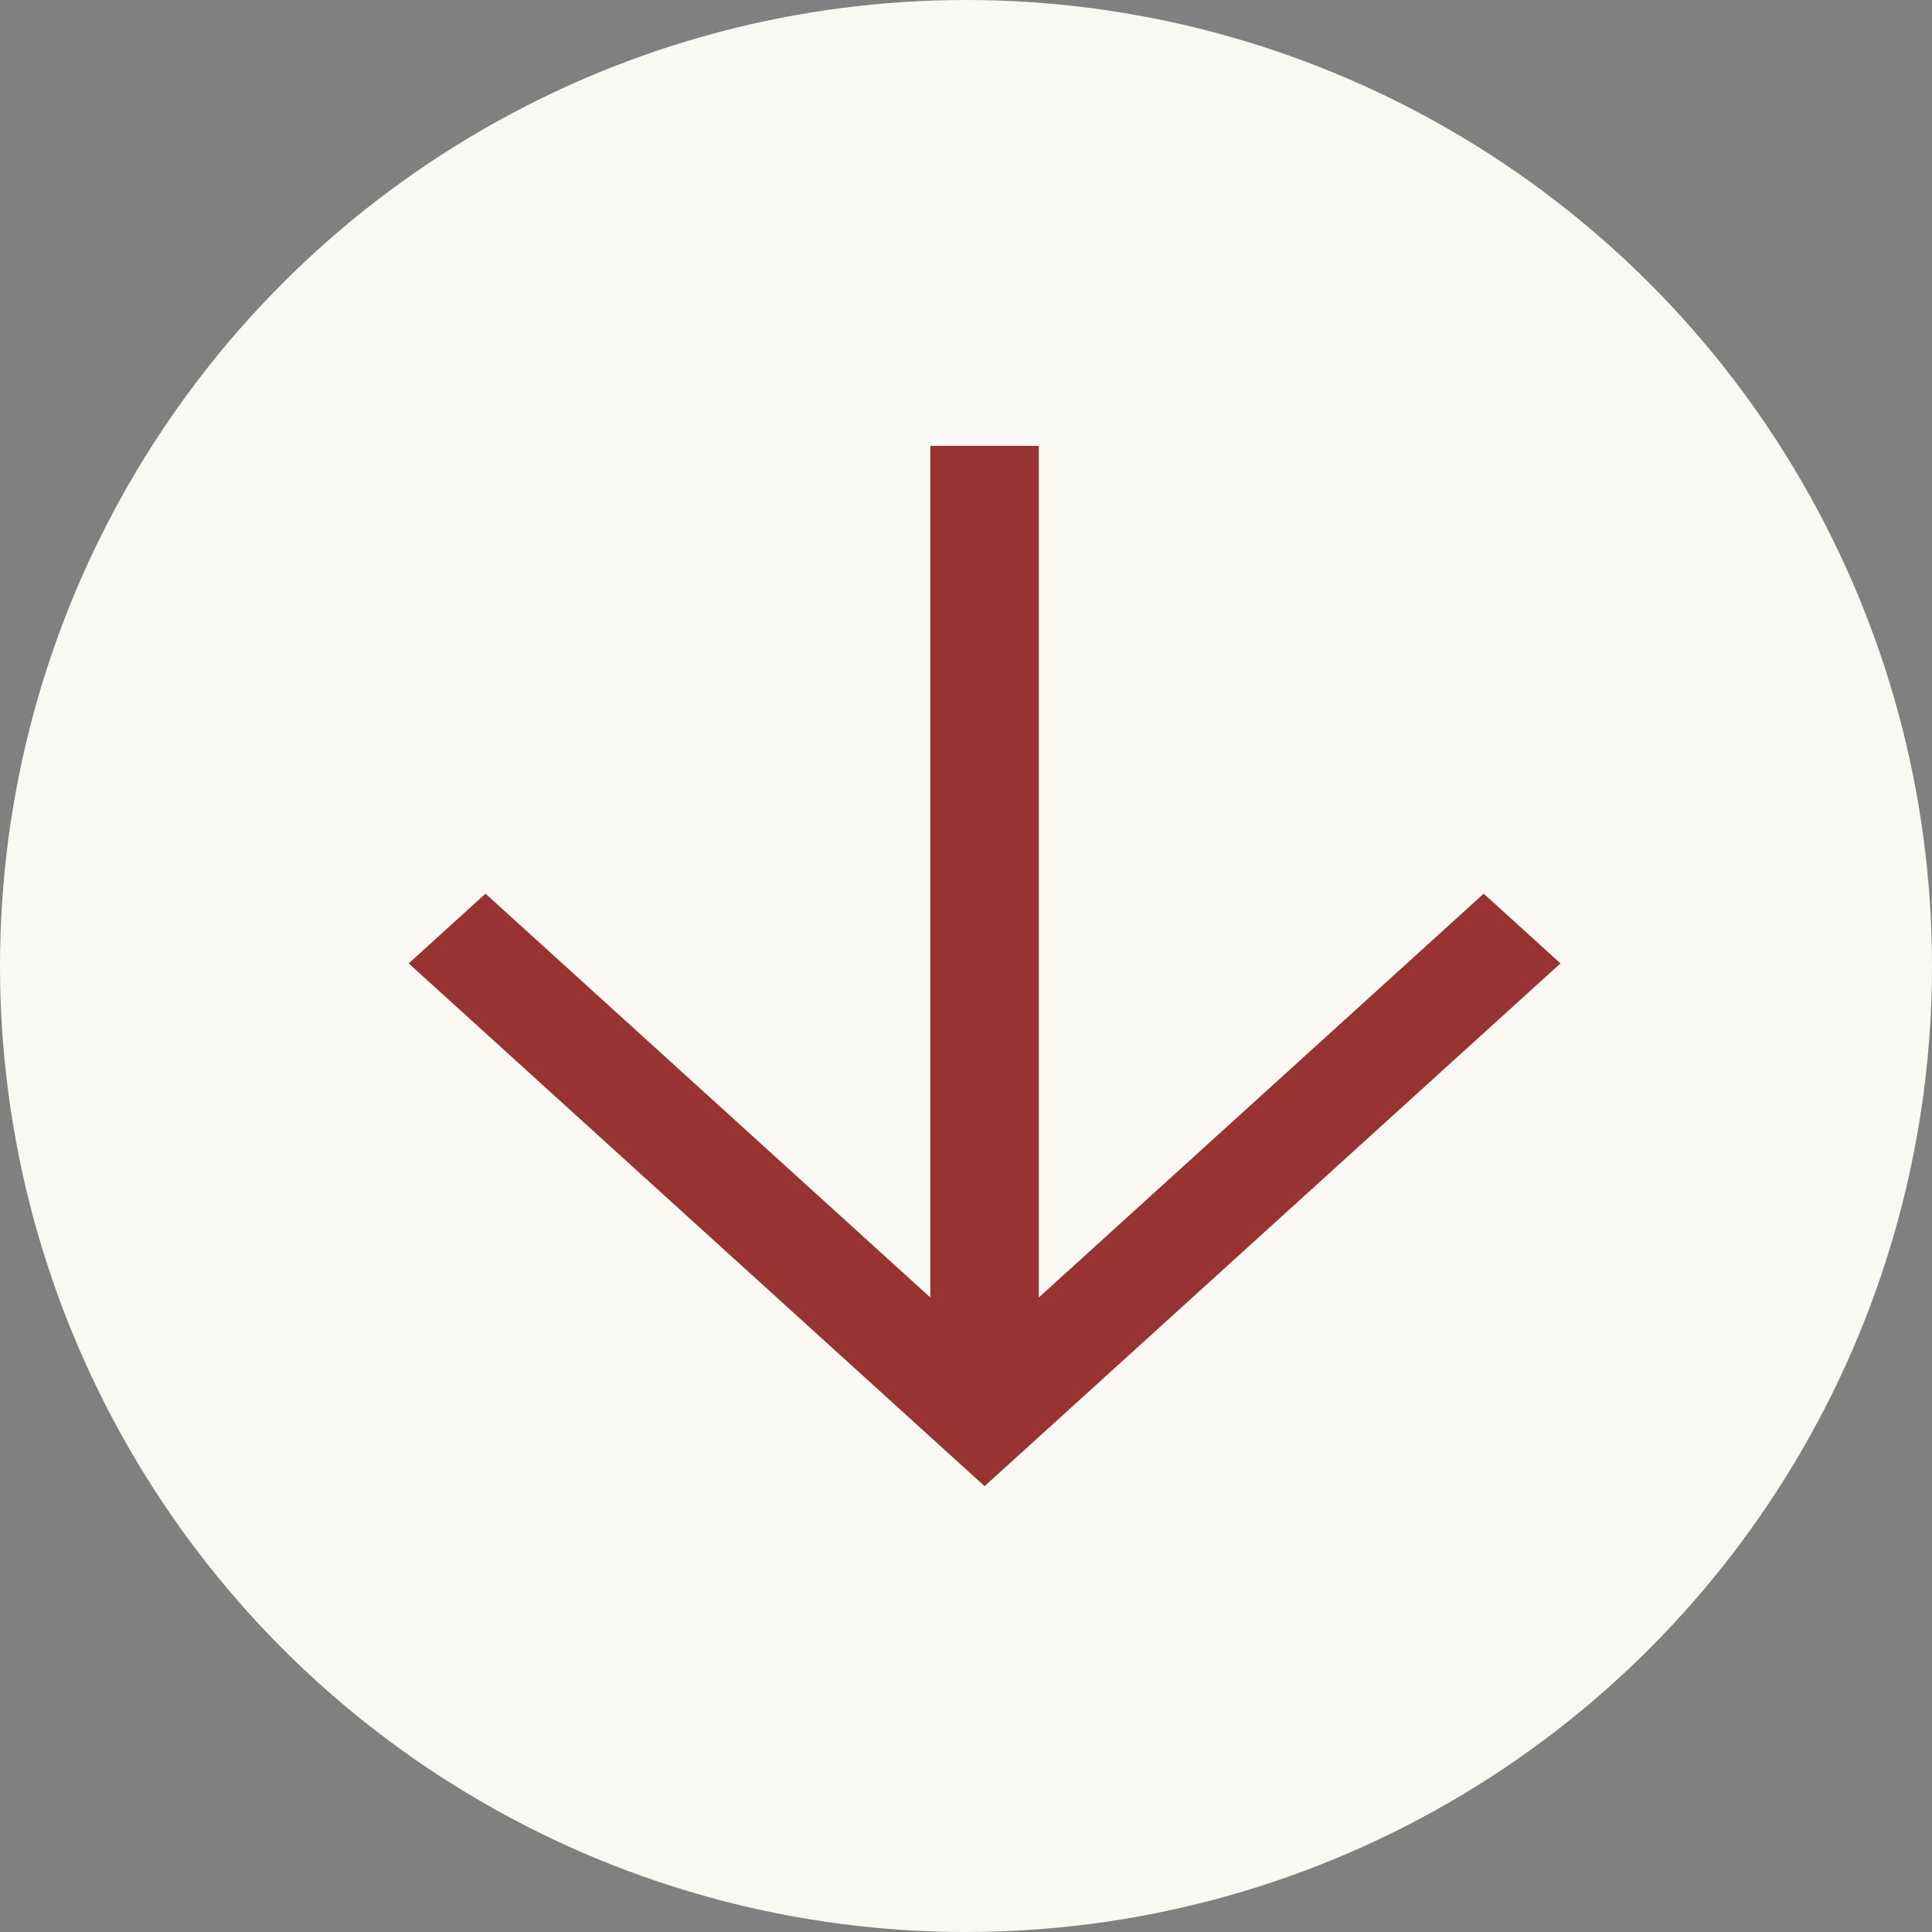
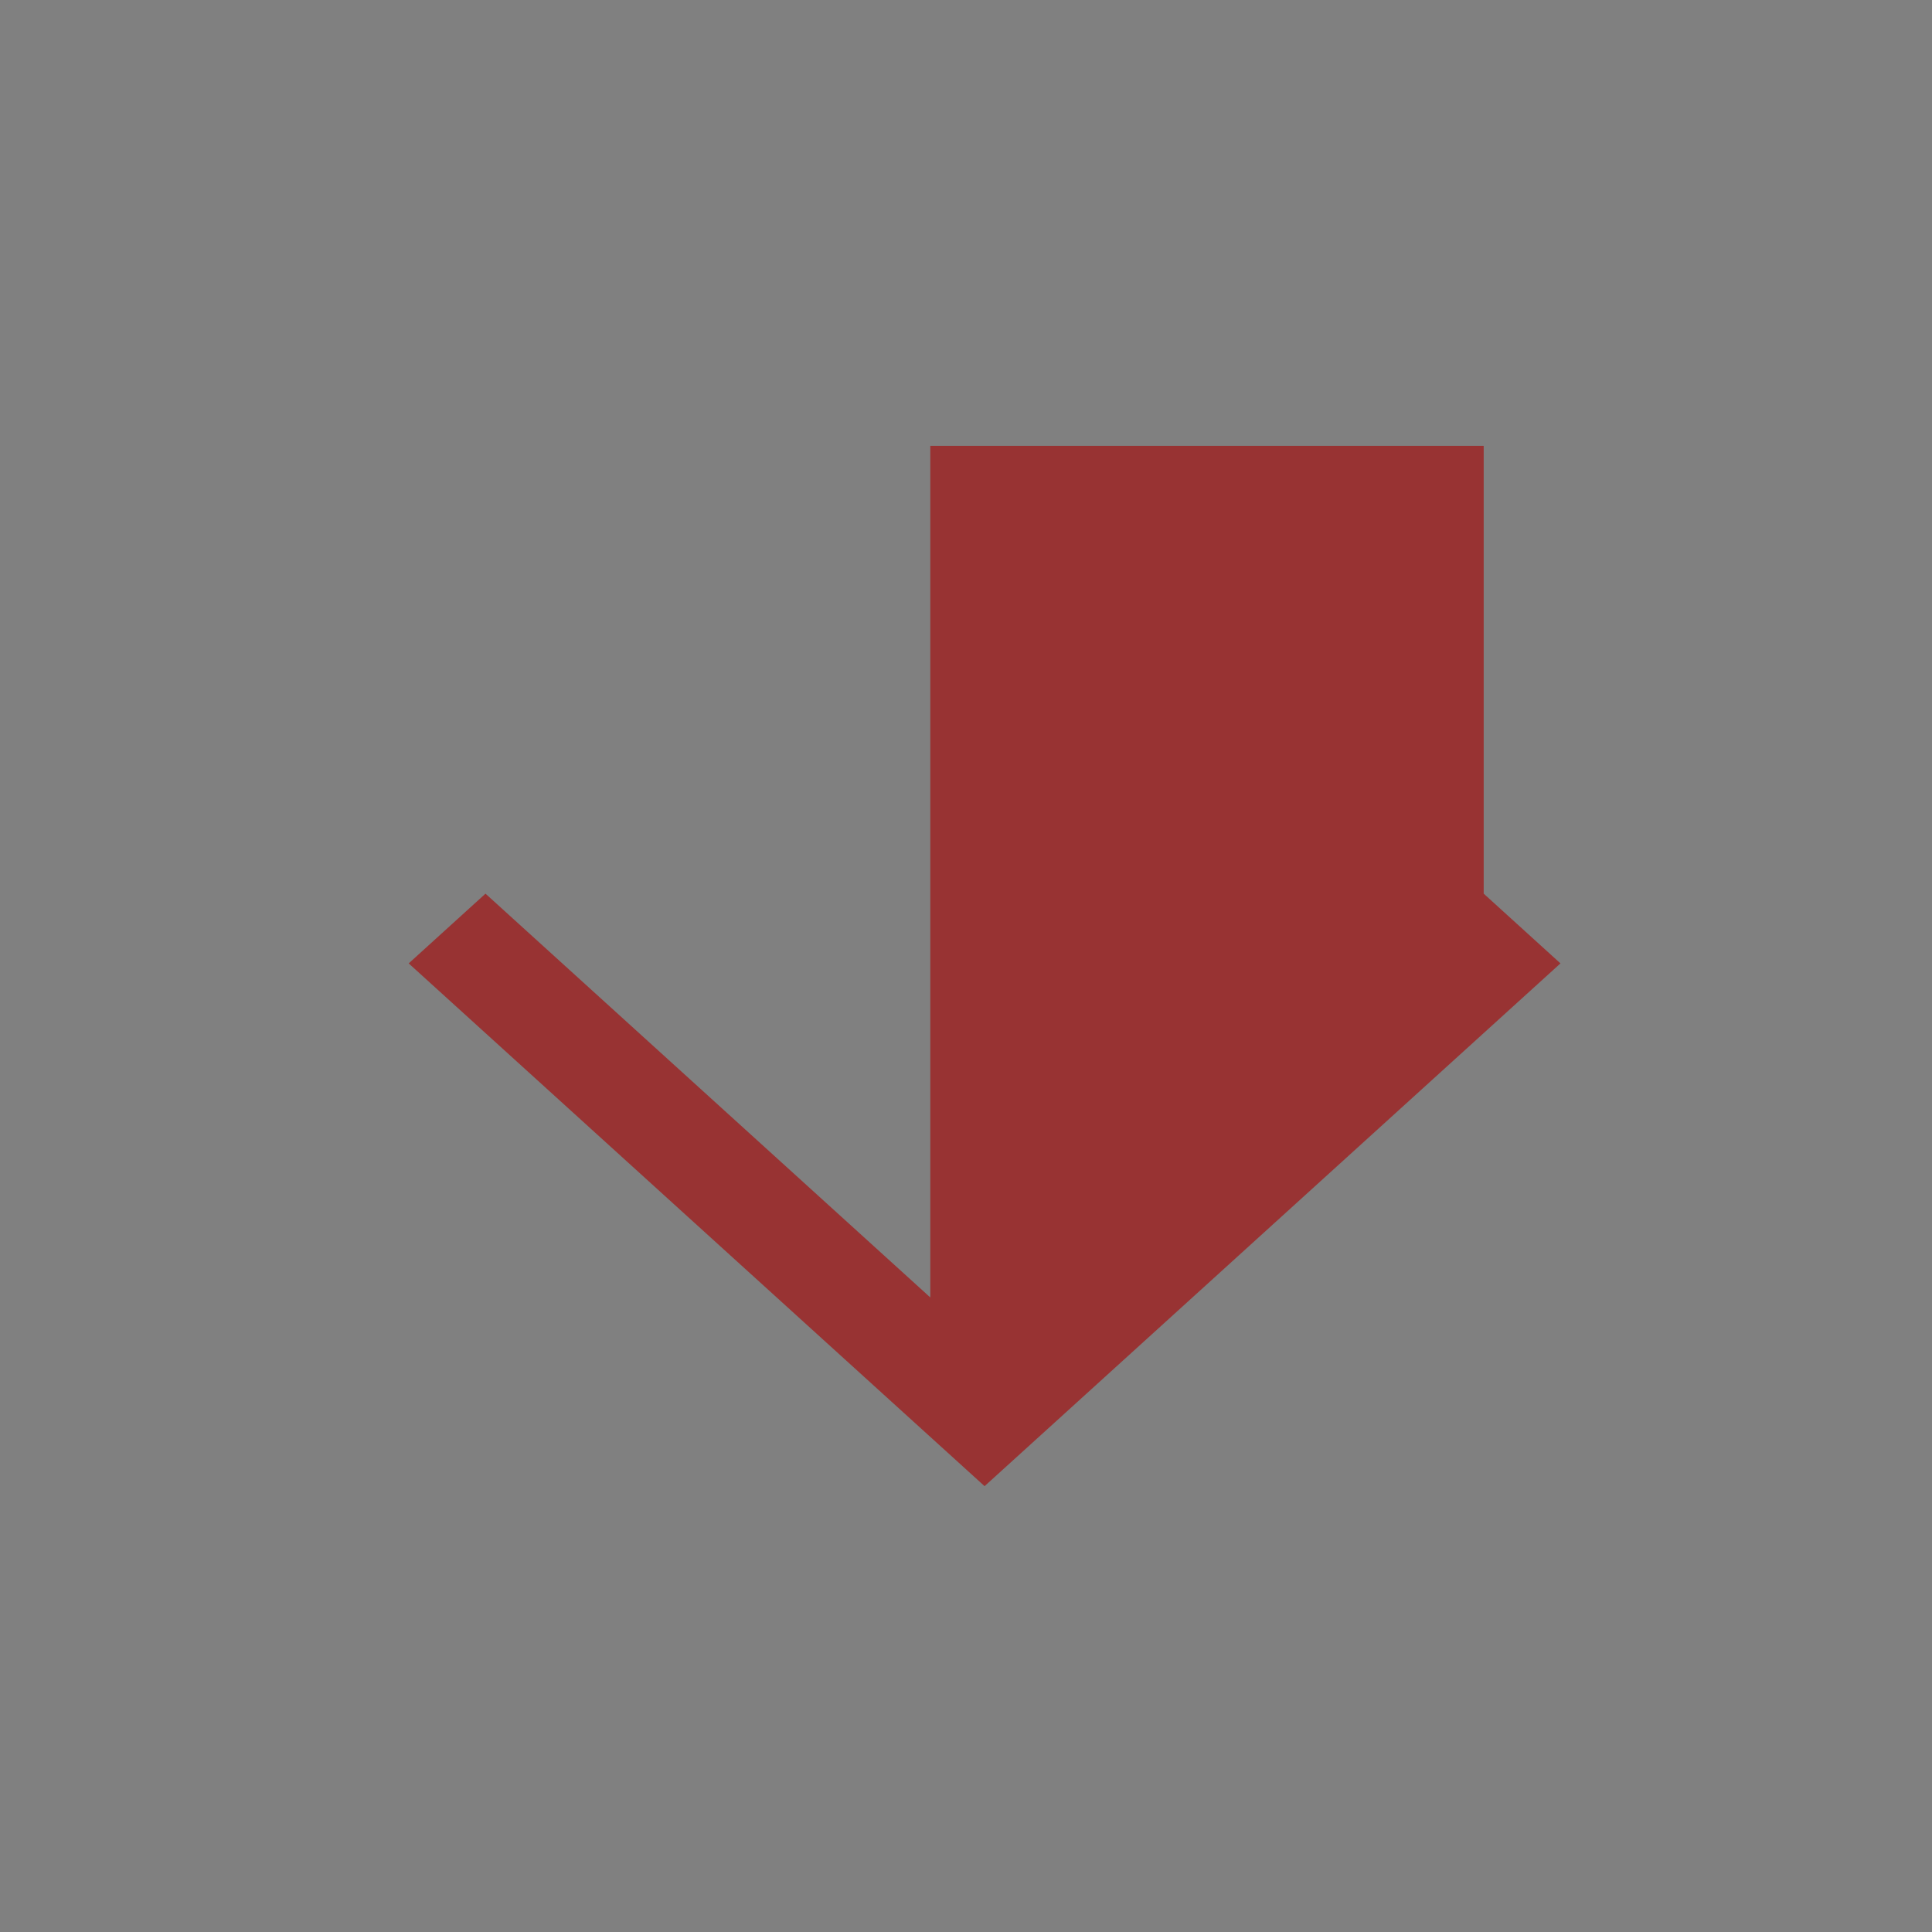
<svg xmlns="http://www.w3.org/2000/svg" width="52" height="52" viewBox="0 0 52 52">
  <rect x="0" y="0" width="52" height="52" fill="#808080" stroke="none" />
  <g fill="none" fill-rule="evenodd">
-     <circle cx="26" cy="26" r="26" fill="#FAF8F2" />
-     <path fill="#983333" d="M25.039 12v22.921L13.067 24.053 11 25.93l13.433 12.194L26.5 40l2.067-1.876L42 25.93l-2.066-1.877L27.96 34.921V12z" />
+     <path fill="#983333" d="M25.039 12v22.921L13.067 24.053 11 25.93l13.433 12.194L26.5 40l2.067-1.876L42 25.93l-2.066-1.877V12z" />
  </g>
</svg>